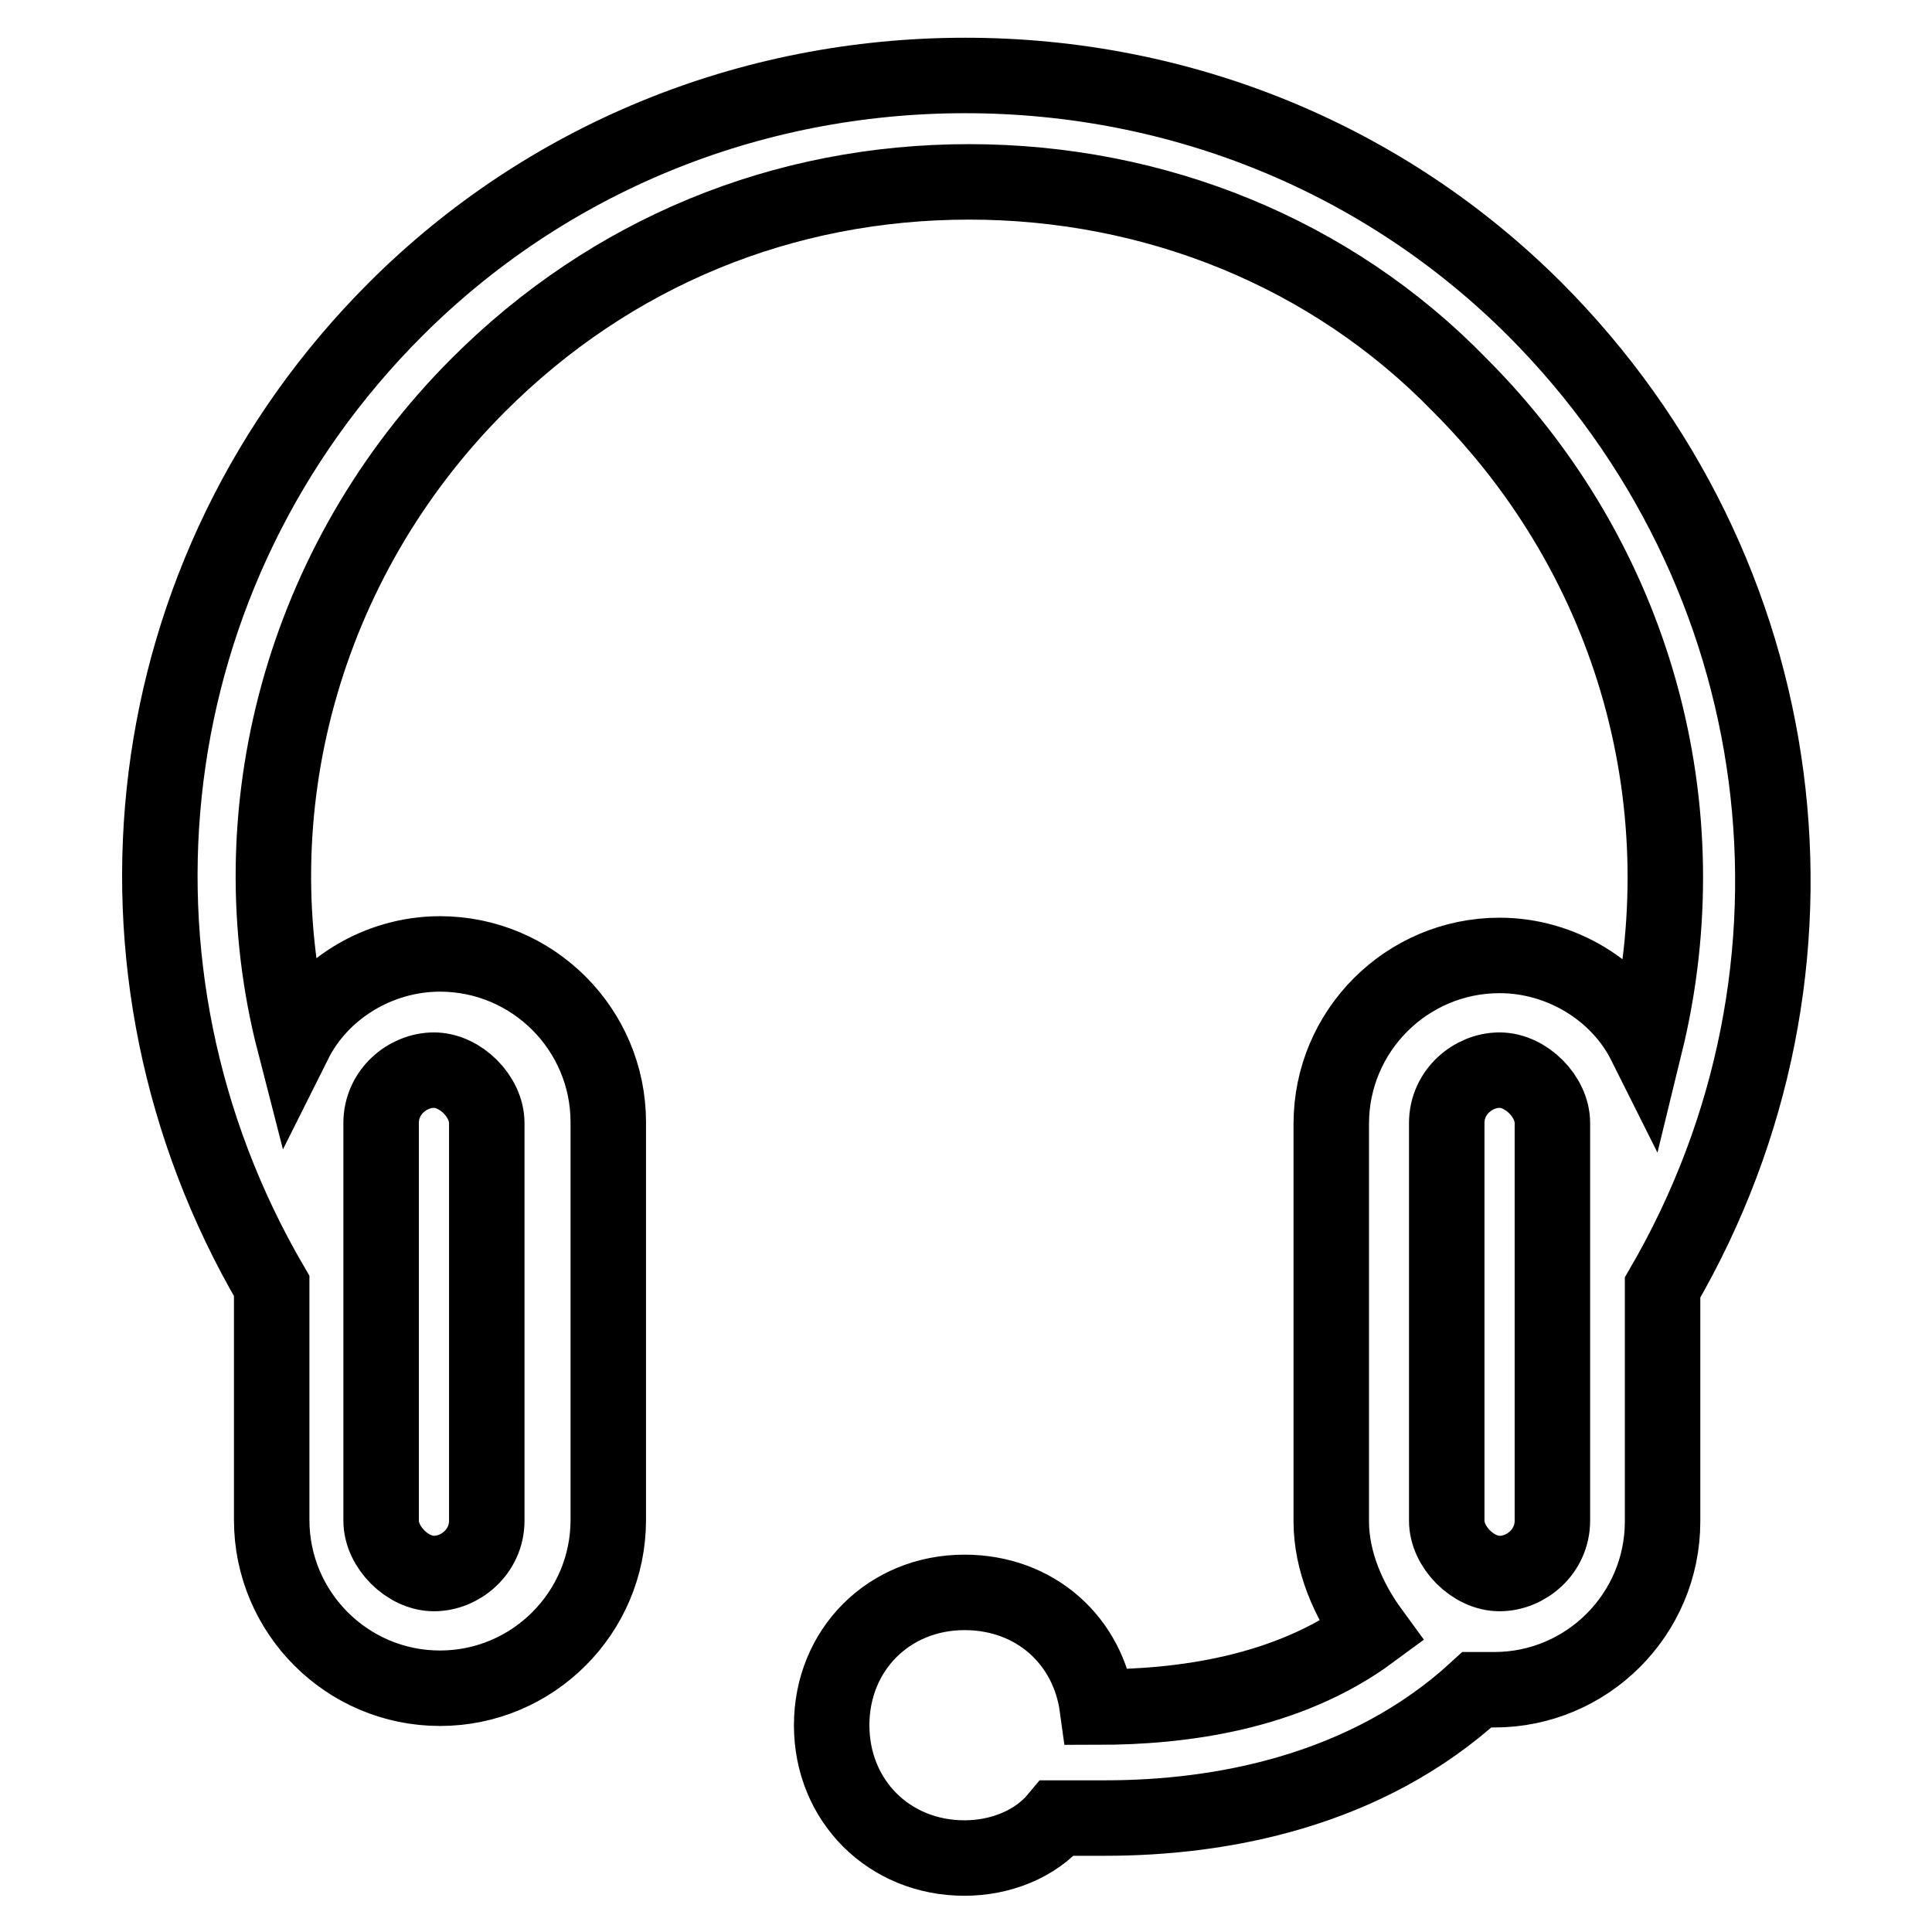
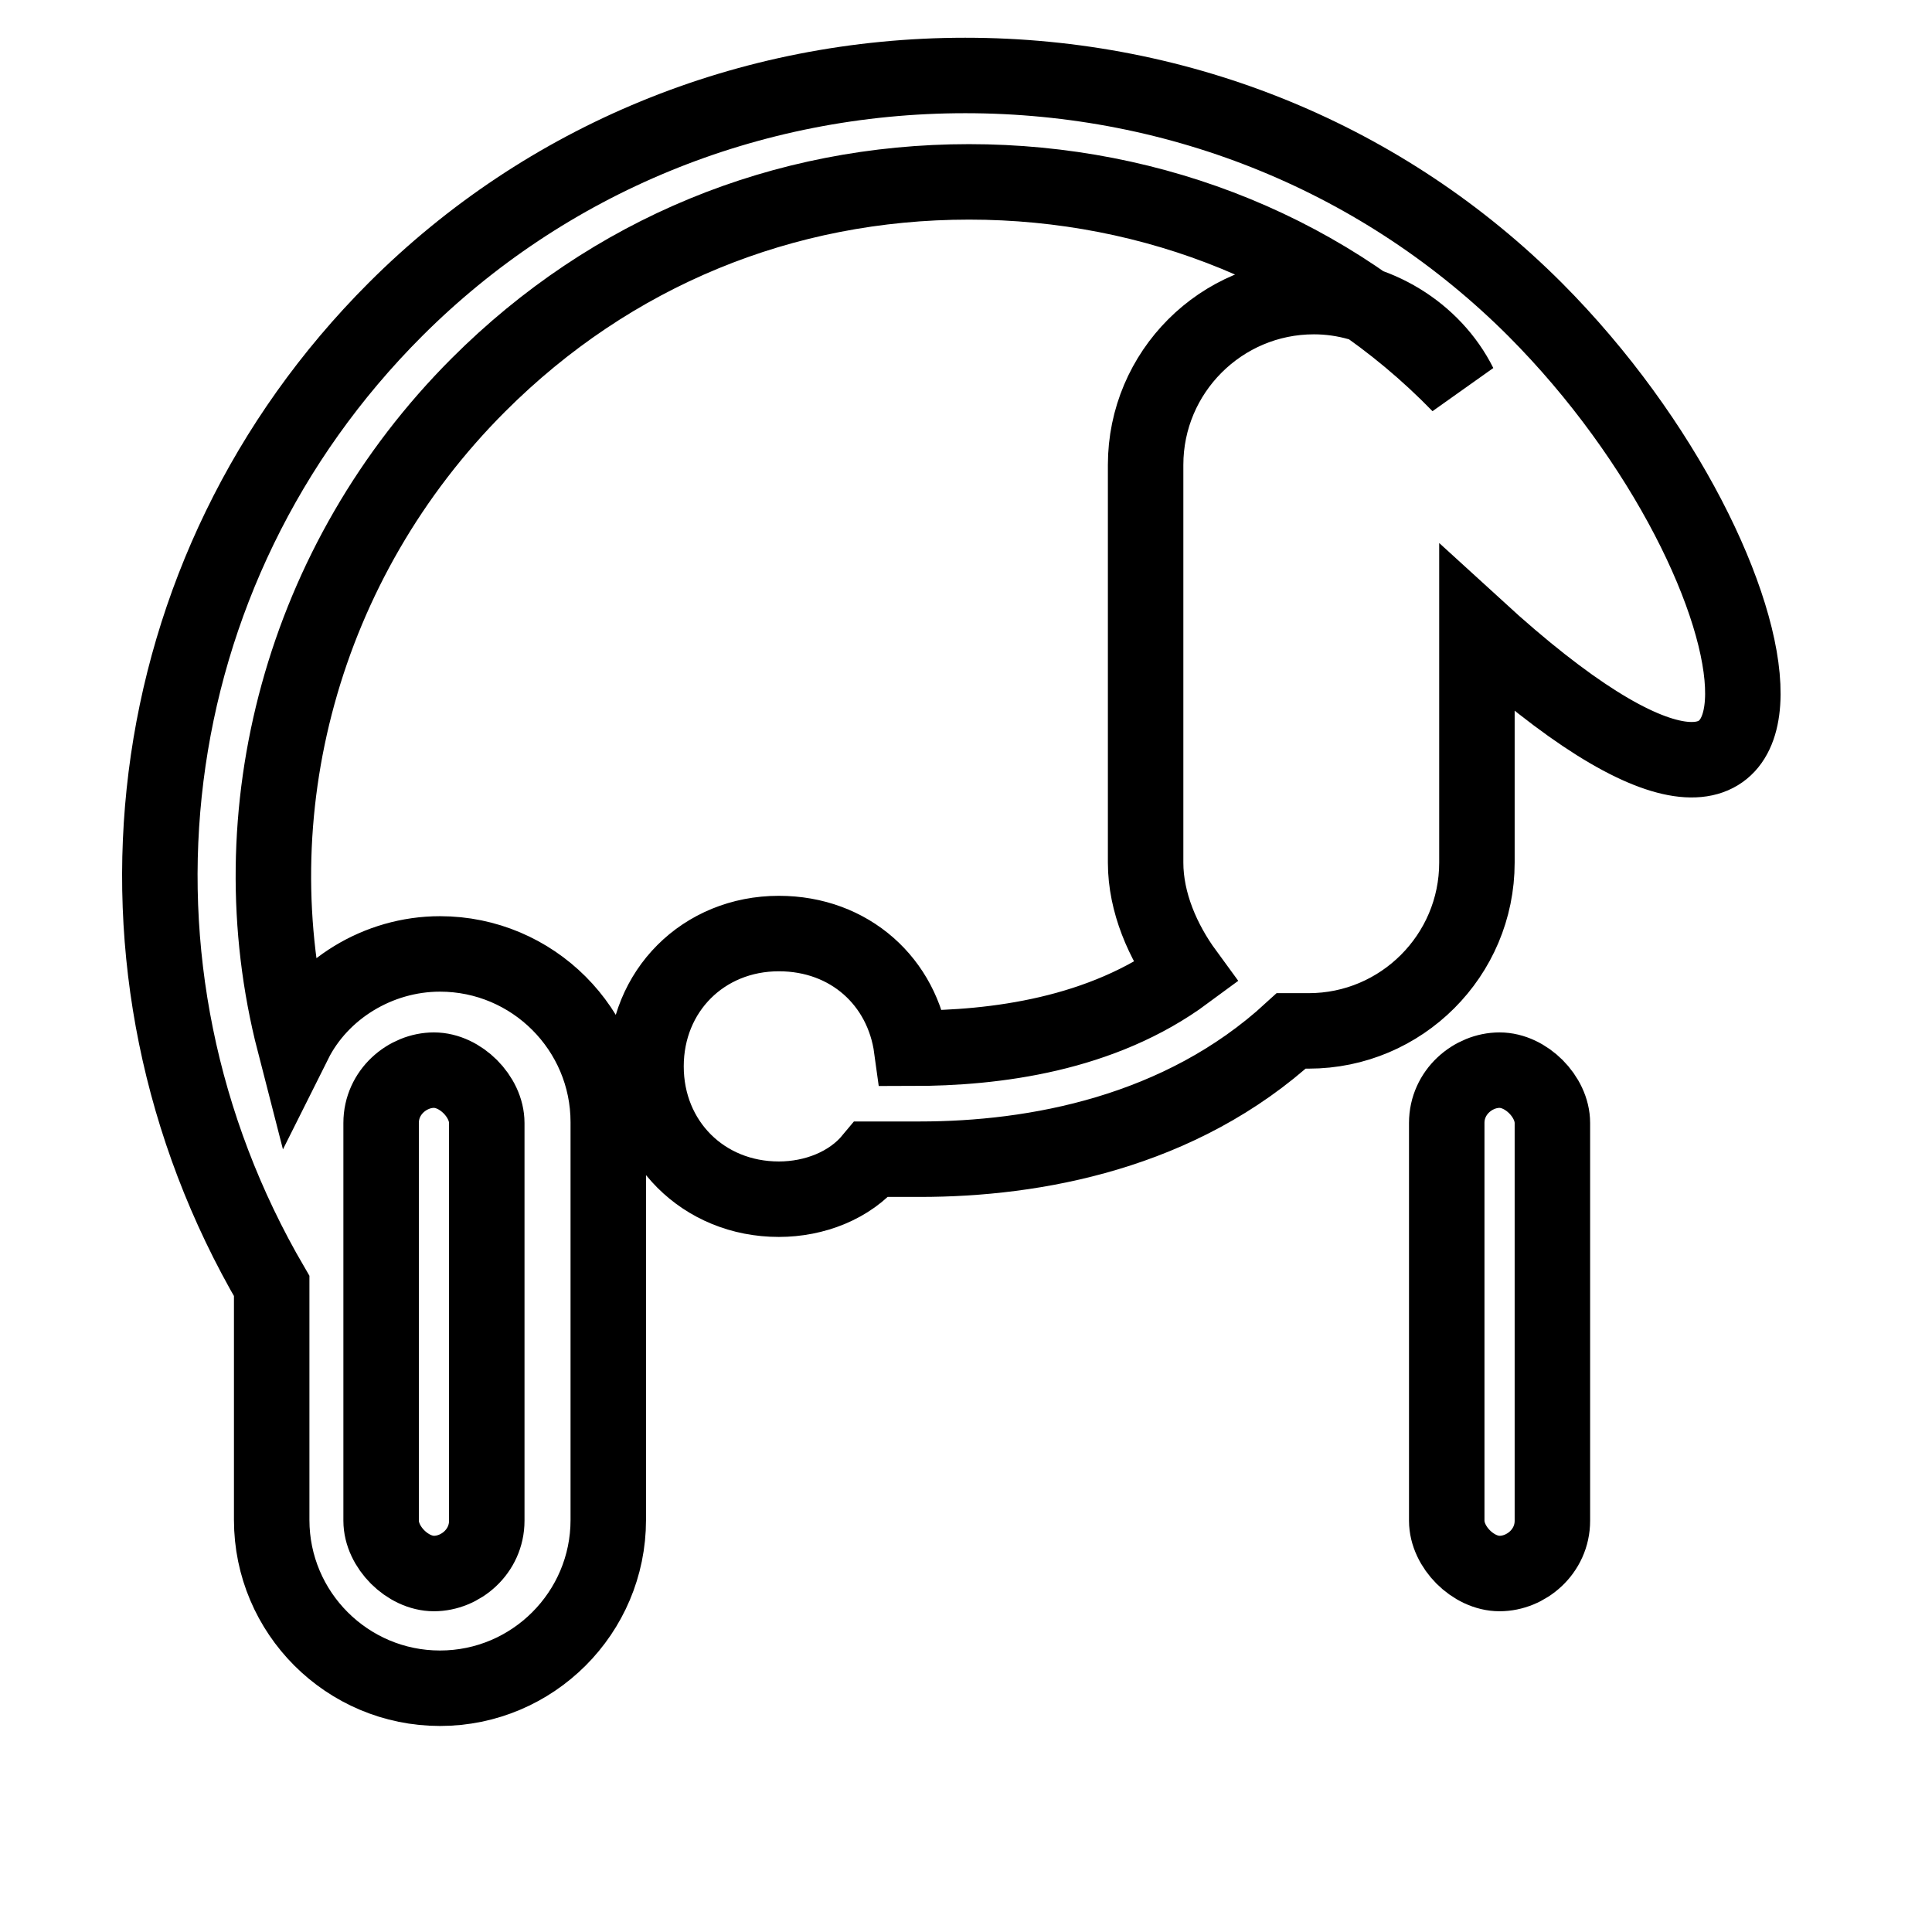
<svg xmlns="http://www.w3.org/2000/svg" version="1.1" x="0px" y="0px" viewBox="0 0 256 256" enable-background="new 0 0 256 256" xml:space="preserve">
  <g>
-     <path stroke-width="10" fill-opacity="0" stroke="#000000" d="M203.4,41c-19.9-19.9-46.8-31-75.5-31c-28.7,0-55.6,11.1-75.5,31c-34.6,34.6-41,87.3-16.4,129.4v31 c0,12.3,10,22.3,22.3,22.3c12.3,0,22.3-10,22.3-22.3v-52.7c0-12.3-10-22.3-22.3-22.3c-8.2,0-15.8,4.7-19.3,11.7 C31.2,107.8,40,74.4,63.4,51c17.6-17.6,40.4-26.9,65-26.9c24.6,0,48,9.4,65,26.9c23.4,23.4,32.2,56.2,24.6,87.3 c-3.5-7-11.1-11.7-19.3-11.7c-12.3,0-22.3,10-22.3,22.3v52.7c0,5.3,2.3,10.5,5.3,14.6c-11.1,8.2-25.2,10-36.3,10 c-1.2-8.8-8.2-15.2-17.6-15.2c-10,0-17.6,7.6-17.6,17.6c0,10,7.6,17.6,17.6,17.6c4.7,0,9.4-1.8,12.3-5.3h6.4 c15.2,0,34.5-3.5,49.2-17h2.3c12.3,0,22.3-10,22.3-22.3v-31C244.9,128.3,237.9,75.6,203.4,41L203.4,41z M50.5,148.8 c0-4.1,3.5-7,7-7c3.5,0,7,3.5,7,7v52.7c0,4.1-3.5,7-7,7c-3.5,0-7-3.5-7-7V148.8z M205.7,201.5c0,4.1-3.5,7-7,7s-7-3.5-7-7v-52.7 c0-4.1,3.5-7,7-7s7,3.5,7,7V201.5z" />
+     <path stroke-width="10" fill-opacity="0" stroke="#000000" d="M203.4,41c-19.9-19.9-46.8-31-75.5-31c-28.7,0-55.6,11.1-75.5,31c-34.6,34.6-41,87.3-16.4,129.4v31 c0,12.3,10,22.3,22.3,22.3c12.3,0,22.3-10,22.3-22.3v-52.7c0-12.3-10-22.3-22.3-22.3c-8.2,0-15.8,4.7-19.3,11.7 C31.2,107.8,40,74.4,63.4,51c17.6-17.6,40.4-26.9,65-26.9c24.6,0,48,9.4,65,26.9c-3.5-7-11.1-11.7-19.3-11.7c-12.3,0-22.3,10-22.3,22.3v52.7c0,5.3,2.3,10.5,5.3,14.6c-11.1,8.2-25.2,10-36.3,10 c-1.2-8.8-8.2-15.2-17.6-15.2c-10,0-17.6,7.6-17.6,17.6c0,10,7.6,17.6,17.6,17.6c4.7,0,9.4-1.8,12.3-5.3h6.4 c15.2,0,34.5-3.5,49.2-17h2.3c12.3,0,22.3-10,22.3-22.3v-31C244.9,128.3,237.9,75.6,203.4,41L203.4,41z M50.5,148.8 c0-4.1,3.5-7,7-7c3.5,0,7,3.5,7,7v52.7c0,4.1-3.5,7-7,7c-3.5,0-7-3.5-7-7V148.8z M205.7,201.5c0,4.1-3.5,7-7,7s-7-3.5-7-7v-52.7 c0-4.1,3.5-7,7-7s7,3.5,7,7V201.5z" />
  </g>
</svg>